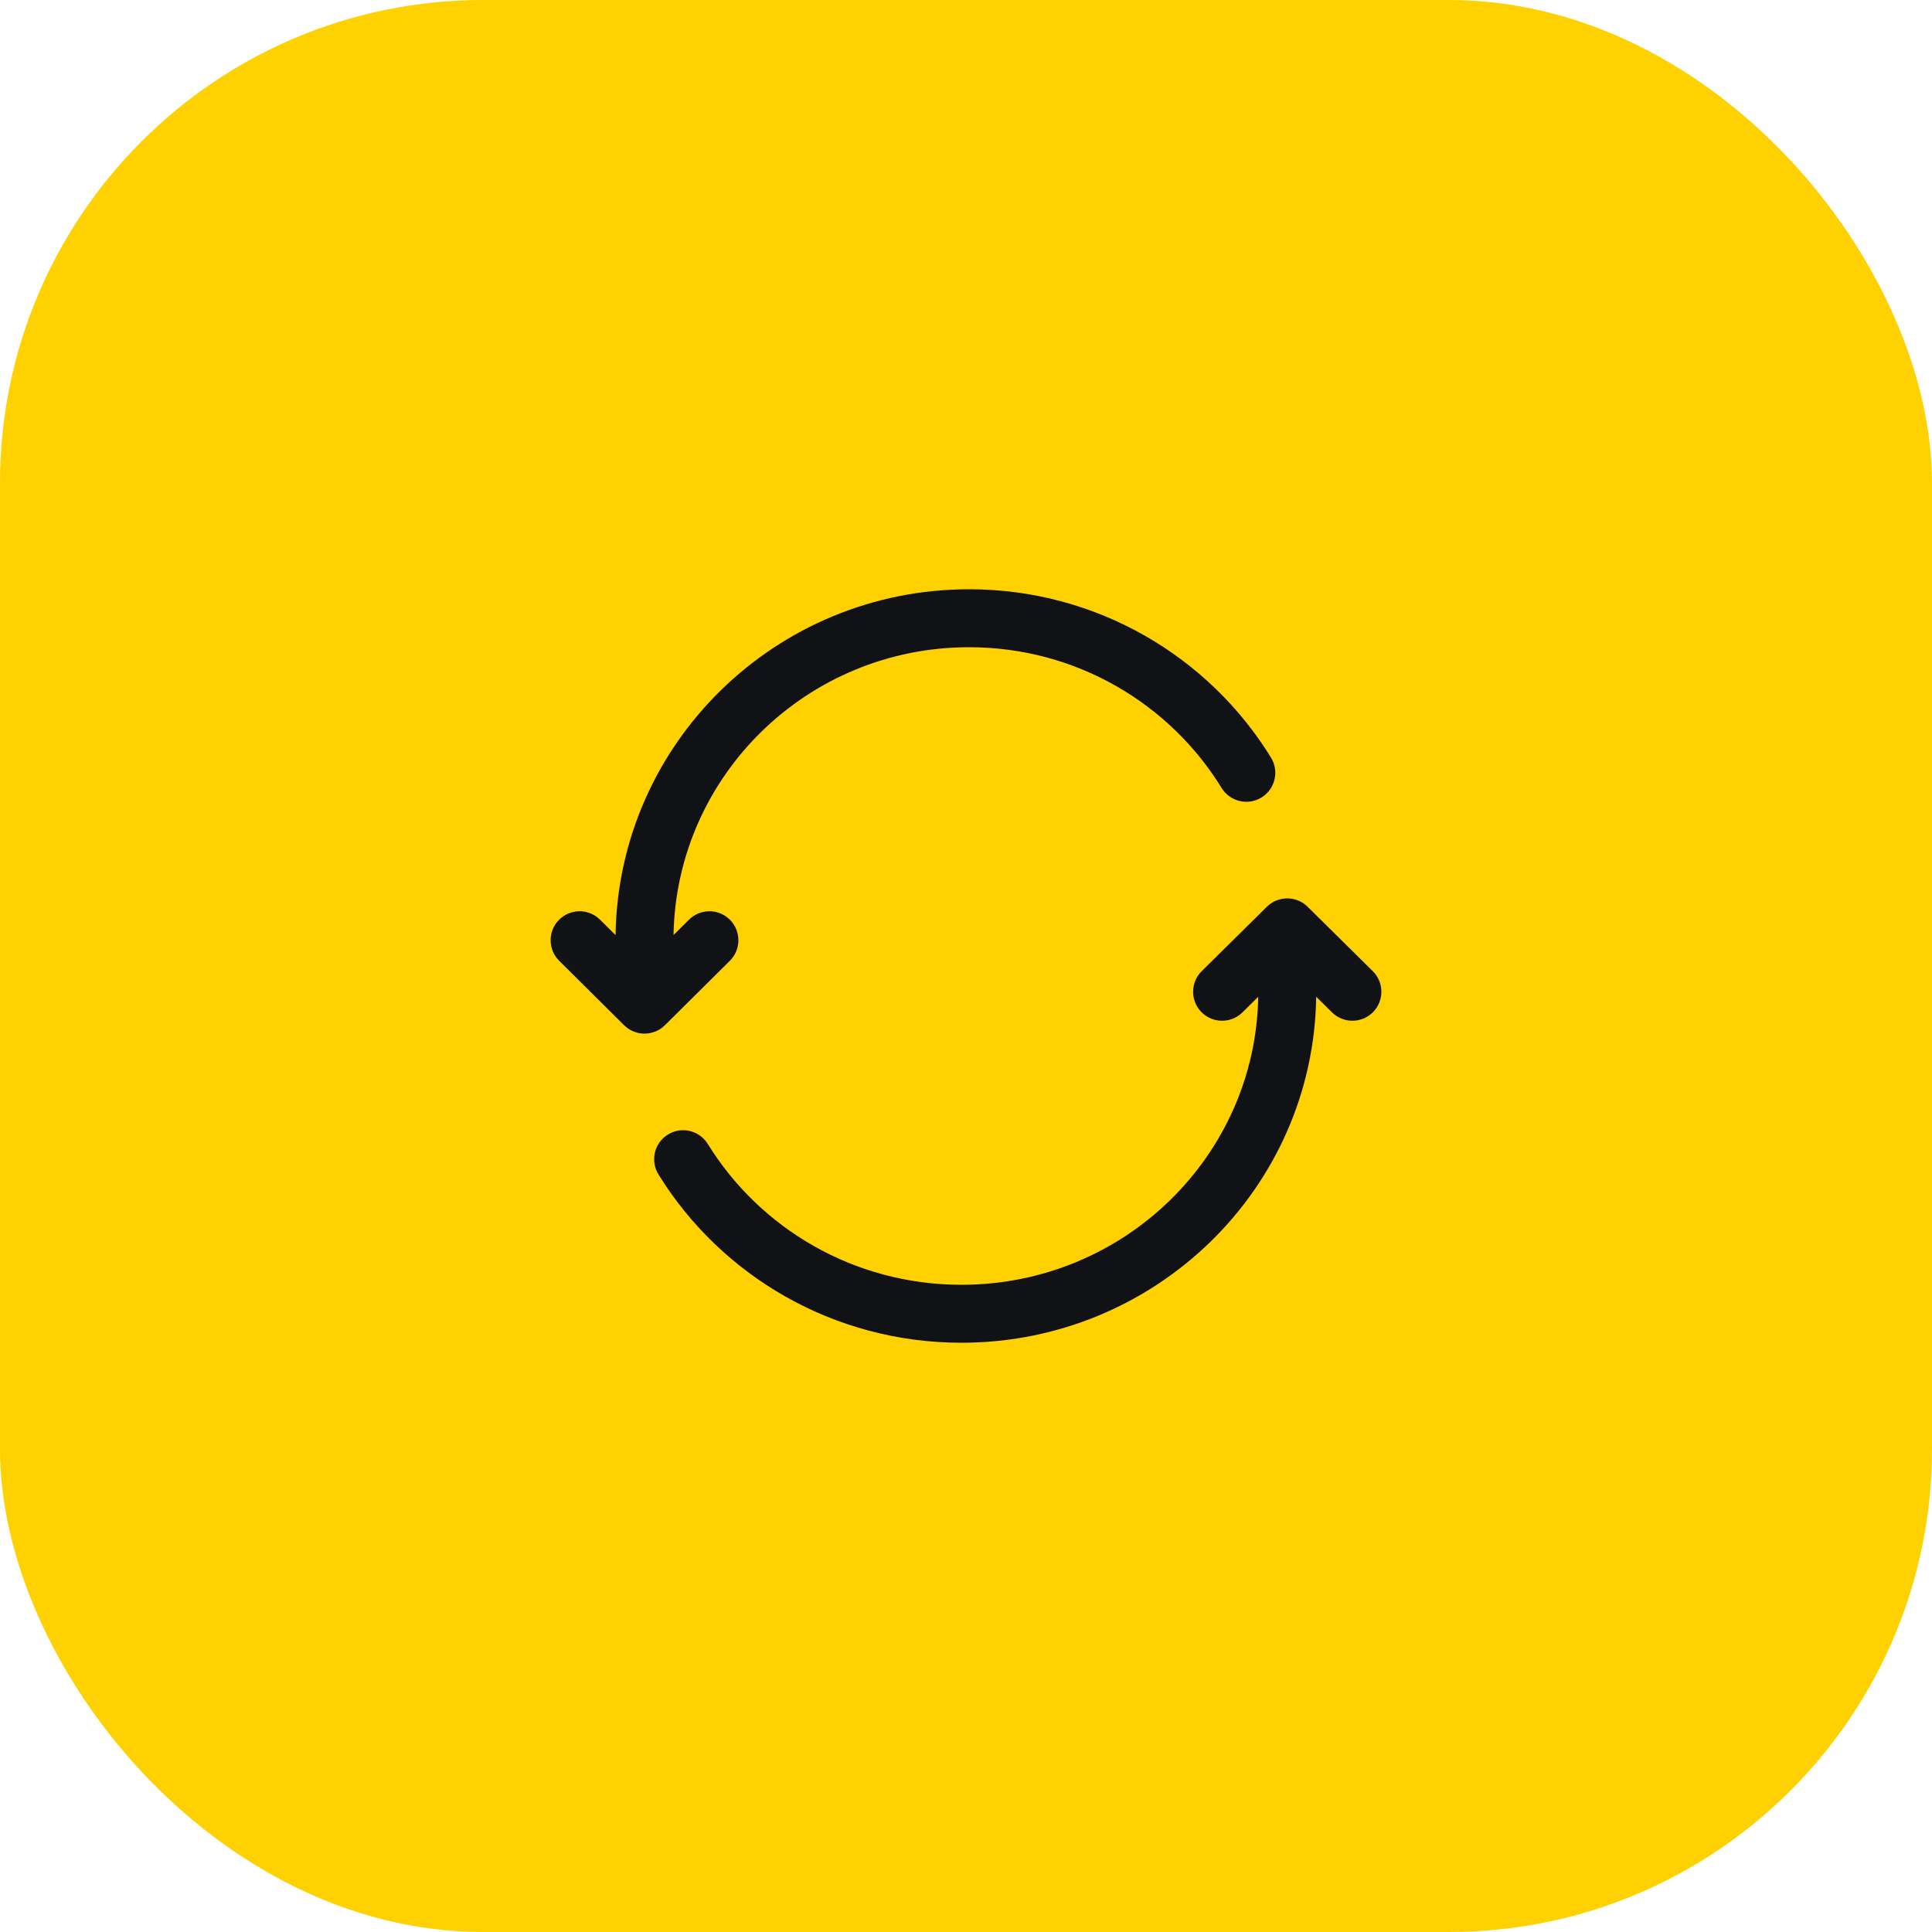
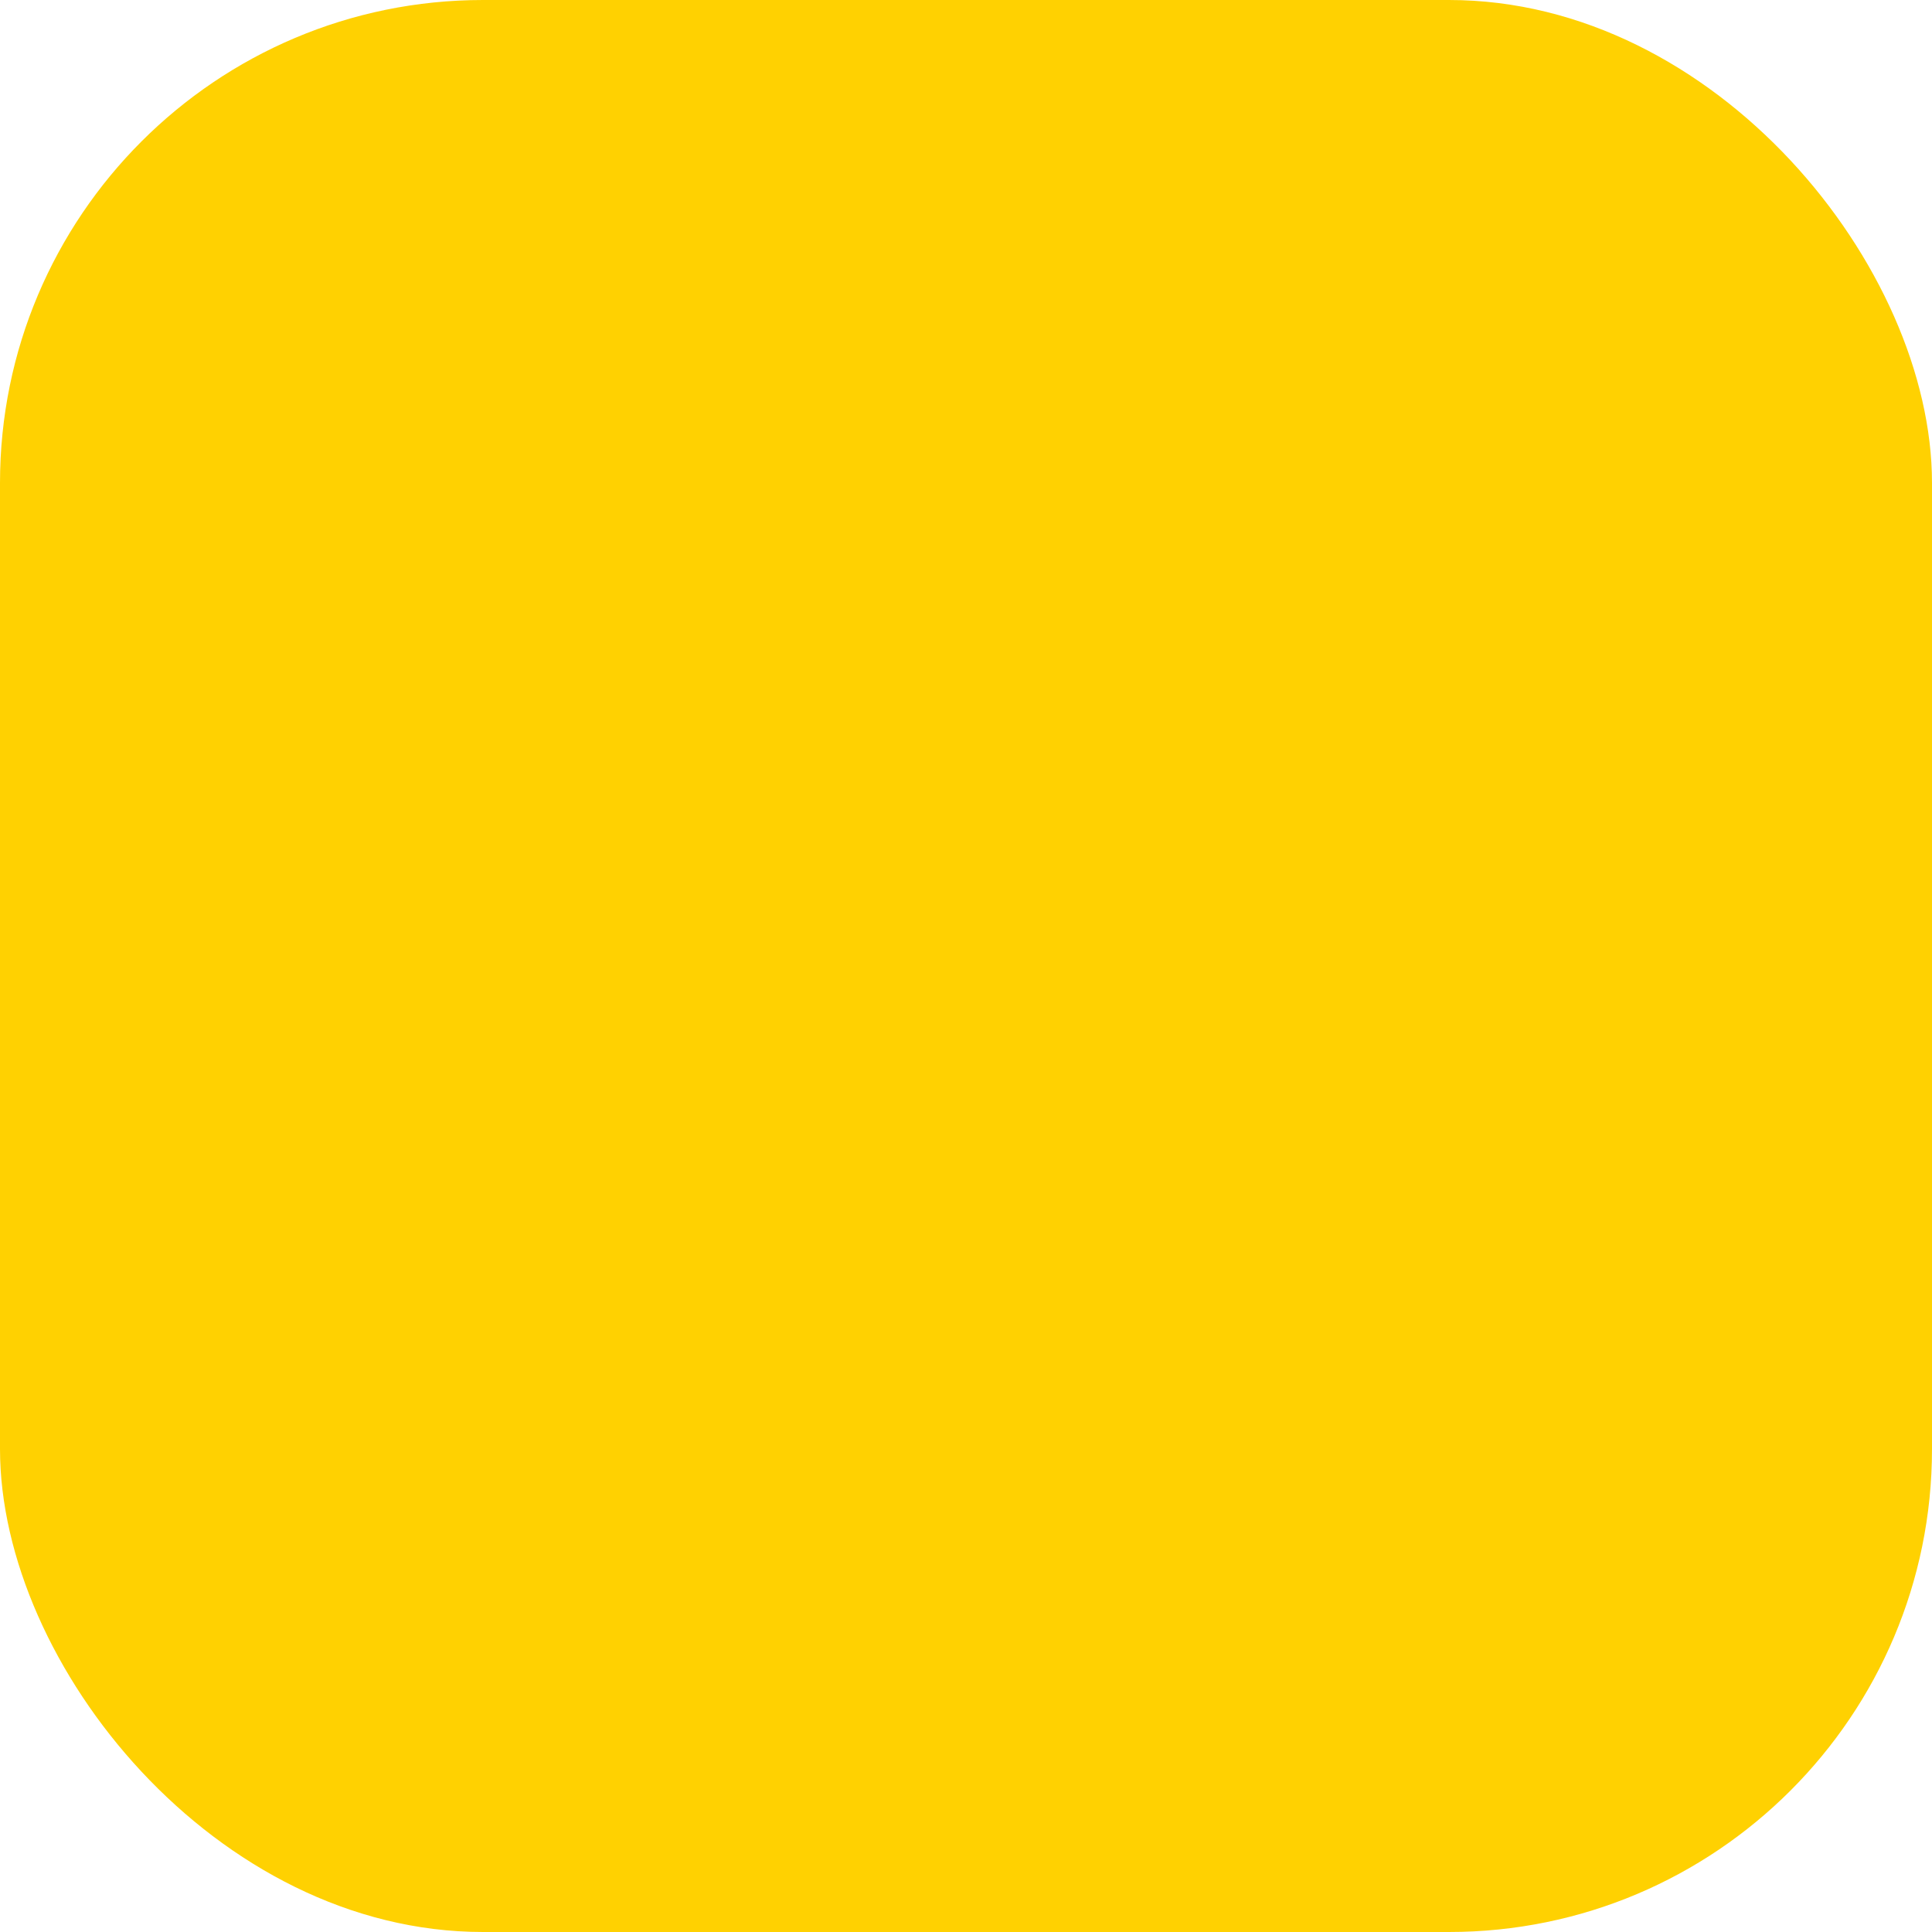
<svg xmlns="http://www.w3.org/2000/svg" width="100" height="100" viewBox="0 0 100 100" fill="none">
  <rect width="100" height="100" rx="25" fill="#FFD101" />
-   <path fill-rule="evenodd" clip-rule="evenodd" d="M31.861 48.401C32.005 38.479 40.152 30.5 50.158 30.5C56.775 30.5 62.574 33.989 65.787 39.214C66.221 39.92 66 40.844 65.294 41.278C64.589 41.712 63.665 41.491 63.231 40.786C60.545 36.417 55.697 33.5 50.158 33.5C41.789 33.5 35.007 40.155 34.862 48.396L35.663 47.602C36.251 47.018 37.201 47.022 37.784 47.61C38.367 48.198 38.364 49.148 37.776 49.731L34.416 53.065C33.831 53.645 32.888 53.645 32.303 53.065L28.944 49.731C28.355 49.148 28.352 48.198 28.935 47.61C29.519 47.022 30.468 47.018 31.056 47.602L31.861 48.401ZM65.573 46.933C66.157 46.356 67.097 46.356 67.682 46.933L71.054 50.267C71.643 50.849 71.649 51.799 71.067 52.388C70.484 52.977 69.534 52.983 68.945 52.4L68.126 51.59C67.987 61.521 59.803 69.5 49.765 69.5C43.128 69.5 37.308 66.014 34.082 60.788C33.647 60.083 33.866 59.159 34.571 58.724C35.276 58.288 36.2 58.507 36.635 59.212C39.331 63.581 44.2 66.5 49.765 66.5C58.177 66.5 64.984 59.834 65.125 51.594L64.309 52.4C63.72 52.983 62.77 52.977 62.188 52.388C61.606 51.799 61.611 50.849 62.2 50.267L65.573 46.933Z" fill="#111216" />
</svg>